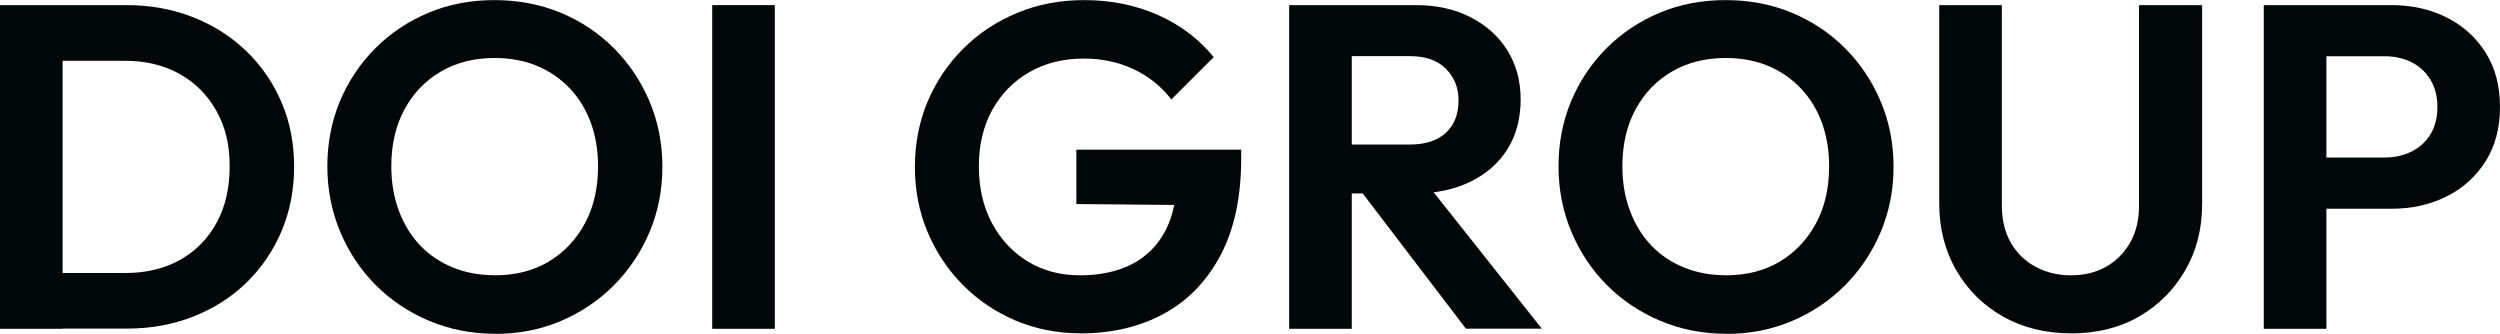
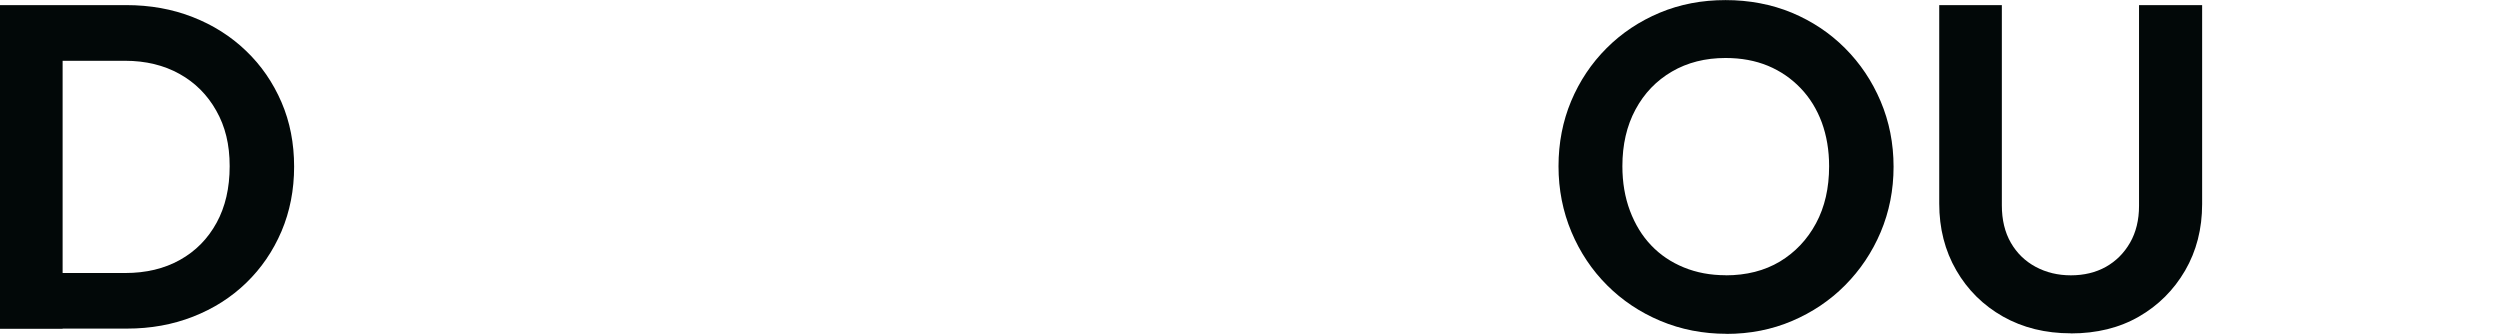
<svg xmlns="http://www.w3.org/2000/svg" id="_レイヤー_2" data-name="レイヤー 2" viewBox="0 0 259.51 34.65">
  <defs>
    <style>
      .cls-1 {
        fill: #020808;
      }
    </style>
  </defs>
  <g id="_レイヤー_1-2" data-name="レイヤー 1">
    <g>
      <path class="cls-1" d="M0,34.12V.53h6.5v33.6H0ZM4.44,34.12v-5.78h8.55c2.17,0,4.06-.45,5.69-1.36s2.89-2.19,3.8-3.85c.91-1.66,1.36-3.62,1.36-5.88s-.46-4.12-1.39-5.76c-.92-1.64-2.2-2.92-3.82-3.82s-3.51-1.36-5.64-1.36H4.3V.53h8.79c2.49,0,4.79.41,6.91,1.24,2.12.83,3.97,2,5.54,3.51,1.58,1.51,2.8,3.29,3.68,5.33.88,2.04,1.31,4.27,1.31,6.69s-.44,4.66-1.31,6.71c-.88,2.06-2.1,3.84-3.66,5.35-1.56,1.51-3.4,2.68-5.52,3.51-2.12.83-4.4,1.24-6.86,1.24H4.44Z" />
-       <path class="cls-1" d="M51.42,34.65c-2.45,0-4.74-.45-6.86-1.34-2.12-.89-3.97-2.13-5.54-3.7s-2.81-3.42-3.7-5.54c-.89-2.12-1.34-4.39-1.34-6.81s.44-4.68,1.31-6.76c.88-2.09,2.1-3.92,3.68-5.5,1.58-1.58,3.42-2.8,5.52-3.68,2.1-.88,4.38-1.31,6.83-1.31s4.78.44,6.88,1.31c2.1.88,3.94,2.1,5.52,3.68,1.58,1.58,2.81,3.42,3.7,5.52.89,2.1,1.34,4.37,1.34,6.79s-.45,4.68-1.34,6.79c-.89,2.1-2.13,3.94-3.7,5.52s-3.41,2.81-5.5,3.7c-2.09.89-4.36,1.34-6.81,1.34ZM51.33,28.58c2.17,0,4.05-.48,5.64-1.43,1.59-.96,2.84-2.28,3.75-3.97.91-1.69,1.36-3.66,1.36-5.93,0-1.66-.26-3.17-.76-4.54-.51-1.37-1.24-2.56-2.2-3.56-.96-1-2.09-1.78-3.39-2.32-1.31-.54-2.77-.81-4.4-.81-2.1,0-3.96.47-5.57,1.41-1.61.94-2.87,2.25-3.78,3.94-.91,1.69-1.36,3.65-1.36,5.88,0,1.69.26,3.23.79,4.64.53,1.4,1.26,2.6,2.2,3.58.94.99,2.07,1.75,3.39,2.29,1.32.54,2.76.81,4.33.81Z" />
-       <path class="cls-1" d="M73.93,34.12V.53h6.5v33.6h-6.5Z" />
-       <path class="cls-1" d="M112.17,34.6c-2.39,0-4.63-.44-6.71-1.31-2.09-.88-3.92-2.11-5.5-3.7-1.58-1.59-2.8-3.43-3.68-5.52-.88-2.09-1.31-4.34-1.31-6.76s.45-4.72,1.34-6.81c.89-2.09,2.13-3.92,3.73-5.5,1.59-1.58,3.46-2.8,5.59-3.68,2.13-.88,4.44-1.31,6.93-1.31,2.77,0,5.32.52,7.65,1.55,2.33,1.04,4.25,2.49,5.78,4.37l-4.4,4.4c-1.05-1.37-2.36-2.42-3.92-3.15-1.56-.73-3.28-1.1-5.16-1.1-2.14,0-4.02.47-5.66,1.41-1.64.94-2.92,2.25-3.85,3.92-.92,1.67-1.39,3.62-1.39,5.85s.45,4.2,1.36,5.9c.91,1.7,2.15,3.03,3.73,3.99s3.38,1.43,5.42,1.43,3.9-.39,5.4-1.17c1.5-.78,2.64-1.93,3.44-3.44.8-1.51,1.19-3.37,1.19-5.57l4.25,2.92-14.67-.14v-5.64h17.11v.91c0,4.01-.72,7.37-2.15,10.06-1.43,2.69-3.4,4.72-5.9,6.07-2.5,1.35-5.38,2.03-8.63,2.03Z" />
-       <path class="cls-1" d="M133.82,34.12V.53h6.5v33.6h-6.5ZM138.6,20.07v-5.07h7.79c1.59,0,2.83-.41,3.7-1.22.88-.81,1.31-1.94,1.31-3.37,0-1.31-.44-2.4-1.31-3.27-.88-.88-2.11-1.31-3.7-1.31h-7.79V.53h8.36c2.17,0,4.07.42,5.71,1.27,1.64.84,2.92,2,3.82,3.46.91,1.47,1.36,3.15,1.36,5.07s-.45,3.69-1.36,5.14c-.91,1.45-2.19,2.58-3.85,3.39-1.66.81-3.58,1.22-5.78,1.22h-8.27ZM152.17,34.12l-11.09-14.53,5.97-1.86,13,16.39h-7.89Z" />
      <path class="cls-1" d="M179.22,34.65c-2.45,0-4.74-.45-6.86-1.34-2.12-.89-3.97-2.13-5.54-3.7s-2.81-3.42-3.7-5.54c-.89-2.12-1.34-4.39-1.34-6.81s.44-4.68,1.31-6.76c.88-2.09,2.1-3.92,3.68-5.5,1.58-1.58,3.42-2.8,5.52-3.68,2.1-.88,4.38-1.31,6.83-1.31s4.78.44,6.88,1.31c2.1.88,3.94,2.1,5.52,3.68,1.58,1.58,2.81,3.42,3.7,5.52.89,2.1,1.34,4.37,1.34,6.79s-.45,4.68-1.34,6.79c-.89,2.1-2.13,3.94-3.7,5.52s-3.41,2.81-5.5,3.7c-2.09.89-4.36,1.34-6.81,1.34ZM179.12,28.58c2.17,0,4.05-.48,5.64-1.43,1.59-.96,2.84-2.28,3.75-3.97.91-1.69,1.36-3.66,1.36-5.93,0-1.66-.26-3.17-.76-4.54-.51-1.37-1.24-2.56-2.2-3.56-.96-1-2.09-1.78-3.39-2.32-1.31-.54-2.77-.81-4.4-.81-2.1,0-3.96.47-5.57,1.41-1.61.94-2.87,2.25-3.78,3.94-.91,1.69-1.36,3.65-1.36,5.88,0,1.69.26,3.23.79,4.64.53,1.4,1.26,2.6,2.2,3.58.94.99,2.07,1.75,3.39,2.29,1.32.54,2.76.81,4.33.81Z" />
      <path class="cls-1" d="M214.97,34.6c-2.65,0-4.99-.58-7.05-1.74-2.05-1.16-3.67-2.76-4.85-4.8-1.18-2.04-1.77-4.35-1.77-6.93V.53h6.5v20.79c0,1.5.31,2.79.93,3.87.62,1.08,1.48,1.92,2.58,2.51,1.1.59,2.32.88,3.66.88s2.58-.29,3.63-.88c1.05-.59,1.89-1.43,2.51-2.51.62-1.08.93-2.36.93-3.82V.53h6.55v20.65c0,2.58-.59,4.88-1.77,6.91-1.18,2.02-2.78,3.62-4.8,4.78-2.02,1.16-4.37,1.74-7.05,1.74Z" />
-       <path class="cls-1" d="M234.99,34.12V.53h6.5v33.6h-6.5ZM239.77,21.65v-5.3h7.79c1.02,0,1.94-.21,2.77-.62.83-.41,1.48-1.01,1.96-1.79.48-.78.72-1.73.72-2.84s-.24-2.02-.72-2.82c-.48-.8-1.13-1.4-1.96-1.82-.83-.41-1.75-.62-2.77-.62h-7.79V.53h8.46c2.13,0,4.05.43,5.76,1.29,1.7.86,3.05,2.08,4.04,3.66.99,1.58,1.48,3.45,1.48,5.62s-.49,4.04-1.48,5.62c-.99,1.58-2.33,2.8-4.04,3.66-1.71.86-3.62,1.29-5.76,1.29h-8.46Z" />
    </g>
  </g>
</svg>